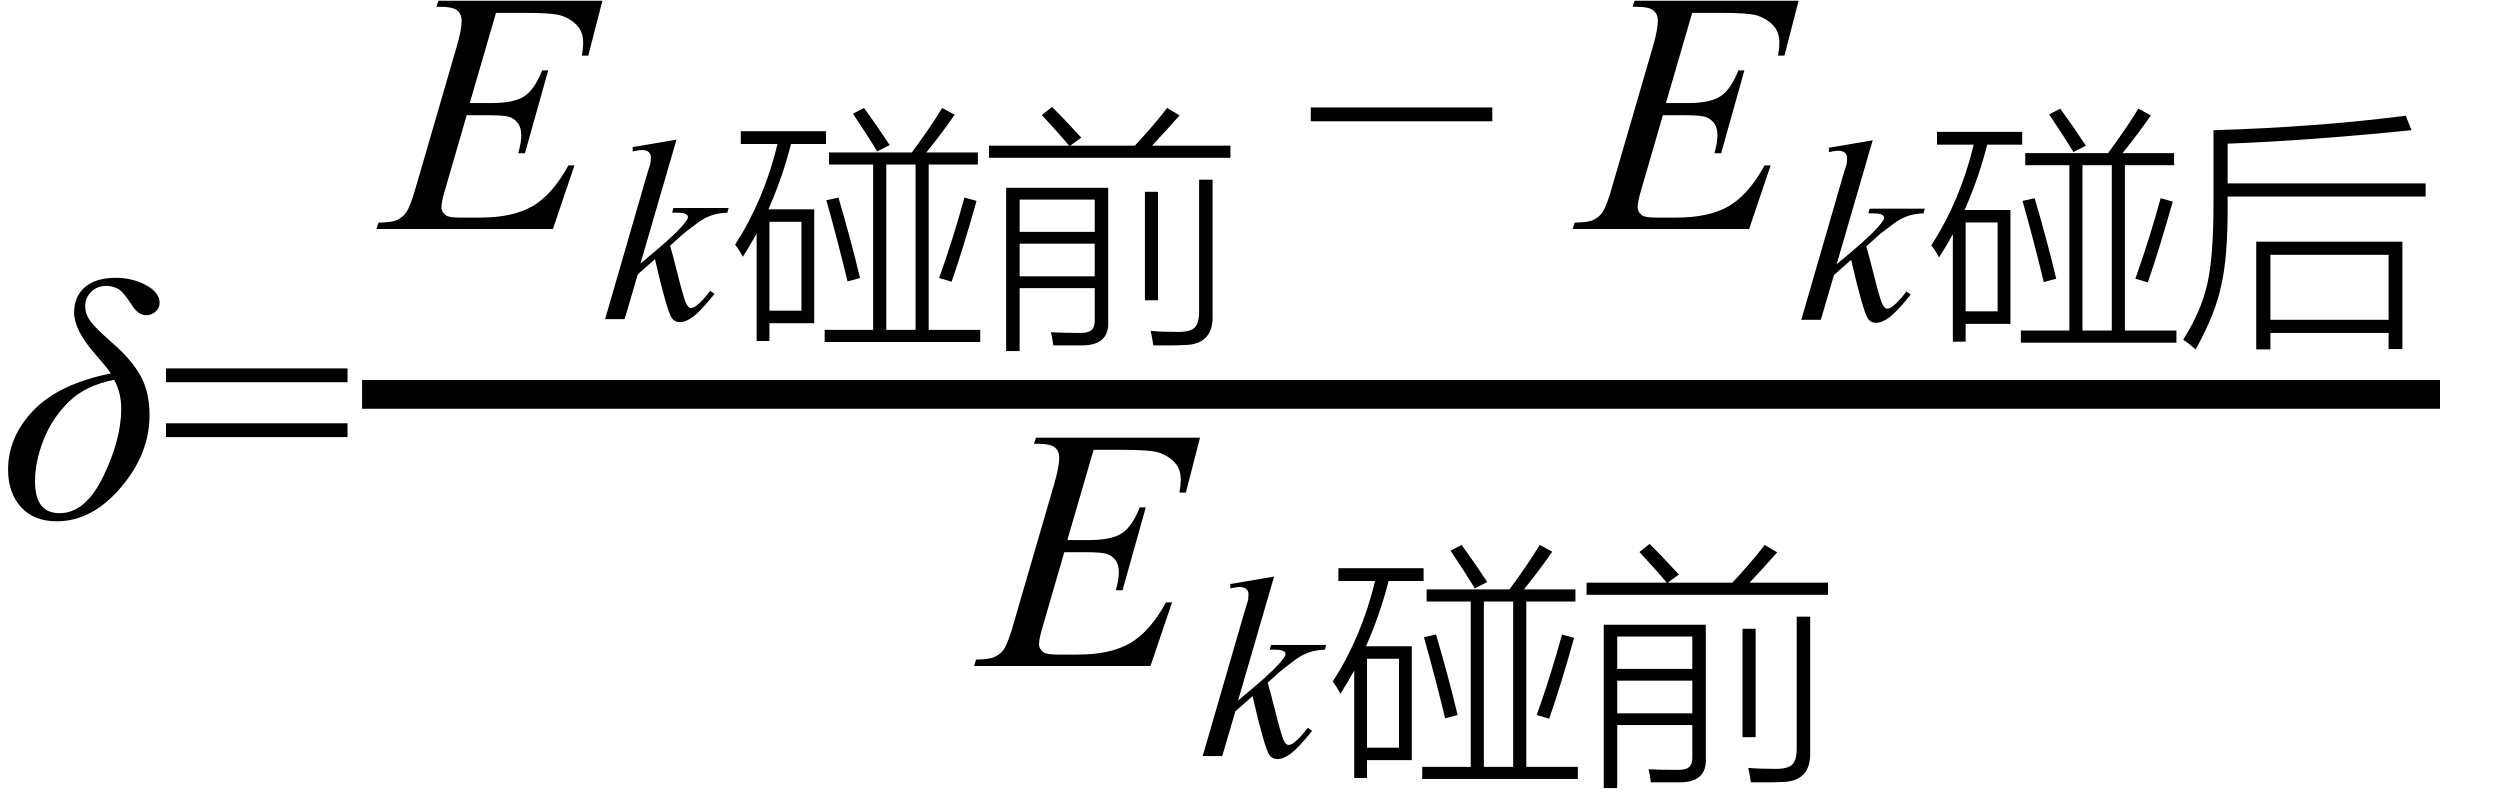
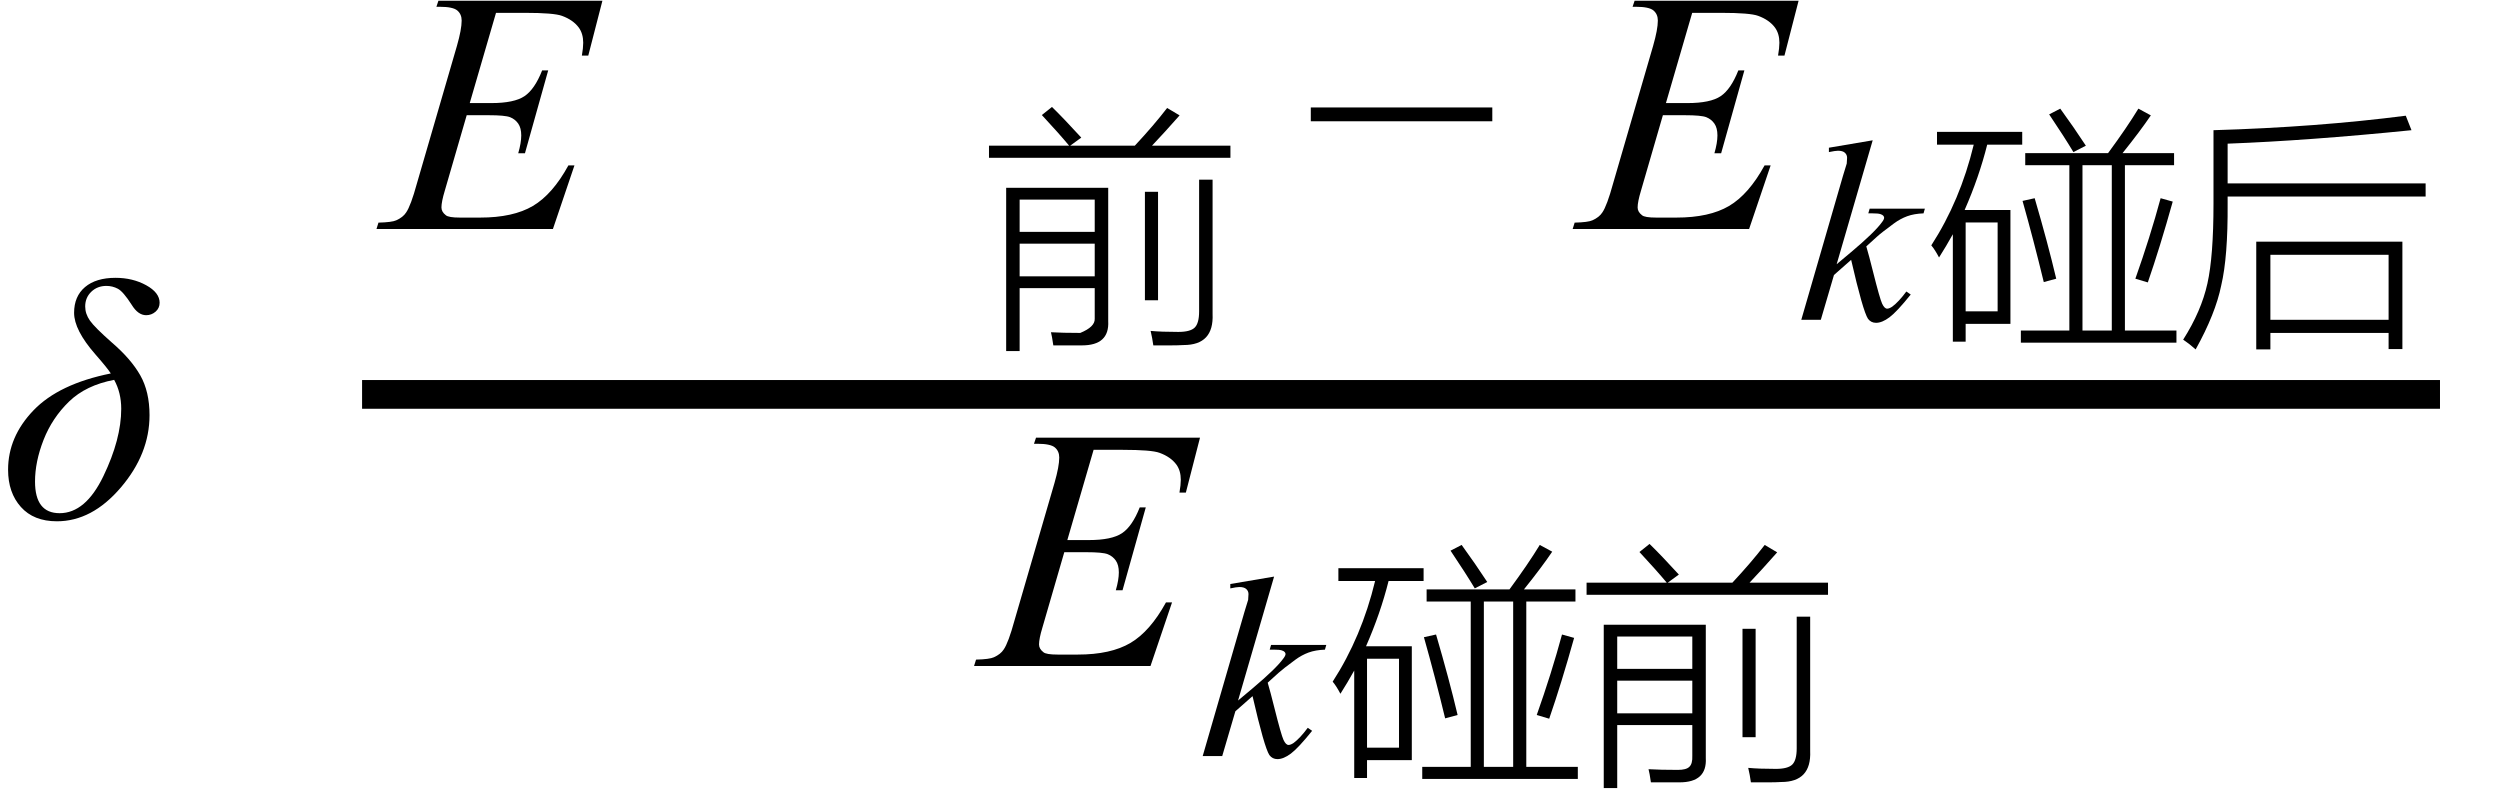
<svg xmlns="http://www.w3.org/2000/svg" stroke-dasharray="none" shape-rendering="auto" font-family="'Dialog'" width="116" text-rendering="auto" fill-opacity="1" contentScriptType="text/ecmascript" color-interpolation="auto" color-rendering="auto" preserveAspectRatio="xMidYMid meet" font-size="12" fill="black" stroke="black" image-rendering="auto" stroke-miterlimit="10" zoomAndPan="magnify" version="1.0" stroke-linecap="square" stroke-linejoin="miter" contentStyleType="text/css" font-style="normal" height="37" stroke-width="1" stroke-dashoffset="0" font-weight="normal" stroke-opacity="1">
  <defs id="genericDefs" />
  <g>
    <g text-rendering="optimizeLegibility" transform="translate(0,24)" color-rendering="optimizeQuality" color-interpolation="linearRGB" image-rendering="optimizeQuality">
      <path d="M5.141 -6.672 Q4.984 -6.922 4.422 -7.562 Q3.438 -8.688 3.438 -9.484 Q3.438 -10.25 3.945 -10.68 Q4.453 -11.109 5.359 -11.109 Q6.156 -11.109 6.781 -10.766 Q7.406 -10.422 7.406 -9.953 Q7.406 -9.703 7.219 -9.539 Q7.031 -9.375 6.781 -9.375 Q6.406 -9.375 6.109 -9.859 Q5.719 -10.469 5.469 -10.602 Q5.219 -10.734 4.938 -10.734 Q4.516 -10.734 4.234 -10.461 Q3.953 -10.188 3.953 -9.781 Q3.953 -9.438 4.172 -9.125 Q4.391 -8.812 5.188 -8.109 Q6.078 -7.344 6.508 -6.586 Q6.938 -5.828 6.938 -4.734 Q6.938 -2.938 5.602 -1.375 Q4.266 0.188 2.641 0.188 Q1.562 0.188 0.969 -0.477 Q0.375 -1.141 0.375 -2.203 Q0.375 -3.734 1.555 -4.961 Q2.734 -6.188 5.141 -6.672 ZM5.297 -6.375 Q3.984 -6.125 3.203 -5.367 Q2.422 -4.609 2.023 -3.594 Q1.625 -2.578 1.625 -1.656 Q1.625 -0.188 2.766 -0.188 Q3.969 -0.188 4.797 -1.906 Q5.625 -3.625 5.625 -5.031 Q5.625 -5.781 5.297 -6.375 Z" stroke="none" />
    </g>
    <g text-rendering="optimizeLegibility" transform="translate(7.406,24)" color-rendering="optimizeQuality" color-interpolation="linearRGB" image-rendering="optimizeQuality">
-       <path d="M0.297 -6.906 L8.719 -6.906 L8.719 -6.266 L0.297 -6.266 L0.297 -6.906 ZM0.297 -4.359 L8.719 -4.359 L8.719 -3.719 L0.297 -3.719 L0.297 -4.359 Z" stroke="none" />
-     </g>
+       </g>
    <g text-rendering="optimizeLegibility" stroke-width="1.333" color-interpolation="linearRGB" color-rendering="optimizeQuality" image-rendering="optimizeQuality">
      <line y2="18.3" fill="none" x1="17.467" x2="112.549" y1="18.3" />
      <path d="M5.188 -10.031 L3.969 -5.844 L4.969 -5.844 Q6.031 -5.844 6.508 -6.164 Q6.984 -6.484 7.328 -7.359 L7.609 -7.359 L6.531 -3.516 L6.219 -3.516 Q6.359 -4 6.359 -4.344 Q6.359 -4.688 6.219 -4.891 Q6.078 -5.094 5.844 -5.188 Q5.609 -5.281 4.844 -5.281 L3.828 -5.281 L2.812 -1.781 Q2.656 -1.266 2.656 -1 Q2.656 -0.797 2.859 -0.641 Q2.984 -0.531 3.516 -0.531 L4.453 -0.531 Q5.984 -0.531 6.898 -1.07 Q7.812 -1.609 8.547 -2.953 L8.828 -2.953 L7.828 0 L-0.359 0 L-0.266 -0.297 Q0.359 -0.312 0.562 -0.406 Q0.875 -0.547 1.016 -0.766 Q1.234 -1.078 1.516 -2.109 L3.375 -8.5 Q3.594 -9.266 3.594 -9.672 Q3.594 -9.969 3.391 -10.141 Q3.188 -10.312 2.578 -10.312 L2.422 -10.312 L2.516 -10.594 L10.125 -10.594 L9.469 -8.047 L9.172 -8.047 Q9.234 -8.406 9.234 -8.641 Q9.234 -9.062 9.031 -9.344 Q8.766 -9.703 8.25 -9.891 Q7.875 -10.031 6.531 -10.031 L5.188 -10.031 Z" stroke-width="1" transform="translate(17.827,10.627)" stroke="none" />
    </g>
    <g text-rendering="optimizeLegibility" transform="translate(27.952,14.807)" color-rendering="optimizeQuality" color-interpolation="linearRGB" image-rendering="optimizeQuality">
-       <path d="M3.438 -8.328 L1.766 -2.578 L2.438 -3.141 Q3.531 -4.062 3.859 -4.516 Q3.969 -4.656 3.969 -4.734 Q3.969 -4.781 3.93 -4.828 Q3.891 -4.875 3.789 -4.906 Q3.688 -4.938 3.438 -4.938 L3.234 -4.938 L3.297 -5.156 L5.859 -5.156 L5.797 -4.938 Q5.359 -4.922 5.039 -4.805 Q4.719 -4.688 4.422 -4.469 Q3.828 -4.031 3.641 -3.859 L3.141 -3.406 Q3.266 -2.984 3.453 -2.234 Q3.766 -0.984 3.875 -0.75 Q3.984 -0.516 4.109 -0.516 Q4.203 -0.516 4.344 -0.609 Q4.641 -0.828 5 -1.312 L5.203 -1.172 Q4.562 -0.375 4.219 -0.117 Q3.875 0.141 3.594 0.141 Q3.359 0.141 3.219 -0.047 Q2.984 -0.406 2.438 -2.781 L1.641 -2.078 L1.031 0 L0.125 0 L2.062 -6.688 L2.234 -7.25 Q2.25 -7.406 2.25 -7.516 Q2.25 -7.656 2.148 -7.75 Q2.047 -7.844 1.828 -7.844 Q1.703 -7.844 1.406 -7.781 L1.406 -7.984 L3.438 -8.328 Z" stroke="none" />
-     </g>
+       </g>
    <g text-rendering="optimizeLegibility" transform="translate(33.811,14.807)" color-rendering="optimizeQuality" color-interpolation="linearRGB" image-rendering="optimizeQuality">
-       <path d="M4.453 0.5 L6.703 0.5 L6.703 -7.172 L4.656 -7.172 L4.656 -7.734 L8.5 -7.734 Q9.375 -8.922 9.906 -9.797 L10.484 -9.484 Q10 -8.766 9.172 -7.734 L11.562 -7.734 L11.562 -7.172 L9.281 -7.172 L9.281 0.5 L11.672 0.5 L11.672 1.062 L4.453 1.062 L4.453 0.5 ZM0.562 -8.719 L4.516 -8.719 L4.516 -8.125 L2.891 -8.125 Q2.516 -6.625 1.844 -5.094 L3.969 -5.094 L3.969 0.188 L1.891 0.188 L1.891 1.016 L1.297 1.016 L1.297 -3.969 Q0.984 -3.406 0.656 -2.891 Q0.469 -3.25 0.297 -3.453 Q1.641 -5.531 2.266 -8.125 L0.562 -8.125 L0.562 -8.719 ZM7.312 -7.172 L7.312 0.5 L8.672 0.5 L8.672 -7.172 L7.312 -7.172 ZM1.891 -4.516 L1.891 -0.391 L3.375 -0.391 L3.375 -4.516 L1.891 -4.516 ZM10.938 -5.641 L11.5 -5.484 Q10.906 -3.359 10.344 -1.734 L9.766 -1.906 Q10.453 -3.844 10.938 -5.641 ZM4.531 -5.516 L5.094 -5.641 Q5.703 -3.562 6.094 -1.906 L5.516 -1.75 Q5.047 -3.688 4.531 -5.516 ZM5.766 -9.531 L6.281 -9.797 Q6.906 -8.938 7.469 -8.078 L6.891 -7.781 Q6.469 -8.484 5.766 -9.531 Z" stroke="none" />
-     </g>
+       </g>
    <g text-rendering="optimizeLegibility" transform="translate(45.483,14.807)" color-rendering="optimizeQuality" color-interpolation="linearRGB" image-rendering="optimizeQuality">
-       <path d="M1.828 1.484 L1.203 1.484 L1.203 -6.094 L5.938 -6.094 L5.938 0.094 Q6 1.219 4.719 1.219 Q4.516 1.219 4.188 1.219 Q3.891 1.219 3.391 1.219 Q3.328 0.781 3.281 0.609 Q3.828 0.641 4.641 0.641 Q5.031 0.641 5.172 0.5 Q5.328 0.359 5.312 -0.016 L5.312 -1.438 L1.828 -1.438 L1.828 1.484 ZM2.859 -9.469 L3.328 -9.844 Q3.875 -9.312 4.688 -8.422 L4.172 -8.047 L7.172 -8.047 Q8.047 -8.984 8.672 -9.797 L9.25 -9.453 Q8.547 -8.656 7.969 -8.047 L11.609 -8.047 L11.609 -7.484 L0.406 -7.484 L0.406 -8.047 L4.125 -8.047 Q3.672 -8.594 2.859 -9.469 ZM10.156 -6.469 L10.781 -6.469 L10.781 -0.234 Q10.844 1.203 9.438 1.203 Q9.172 1.219 8.844 1.219 Q8.531 1.219 8.031 1.219 Q7.984 0.875 7.906 0.547 Q8.406 0.594 9.188 0.594 Q9.75 0.594 9.953 0.391 Q10.156 0.188 10.156 -0.359 L10.156 -6.469 ZM1.828 -3.5 L1.828 -1.984 L5.312 -1.984 L5.312 -3.5 L1.828 -3.5 ZM1.828 -5.547 L1.828 -4.047 L5.312 -4.047 L5.312 -5.547 L1.828 -5.547 ZM7.641 -5.906 L8.25 -5.906 L8.25 -0.875 L7.641 -0.875 L7.641 -5.906 Z" stroke="none" />
+       <path d="M1.828 1.484 L1.203 1.484 L1.203 -6.094 L5.938 -6.094 L5.938 0.094 Q6 1.219 4.719 1.219 Q4.516 1.219 4.188 1.219 Q3.891 1.219 3.391 1.219 Q3.328 0.781 3.281 0.609 Q3.828 0.641 4.641 0.641 Q5.328 0.359 5.312 -0.016 L5.312 -1.438 L1.828 -1.438 L1.828 1.484 ZM2.859 -9.469 L3.328 -9.844 Q3.875 -9.312 4.688 -8.422 L4.172 -8.047 L7.172 -8.047 Q8.047 -8.984 8.672 -9.797 L9.25 -9.453 Q8.547 -8.656 7.969 -8.047 L11.609 -8.047 L11.609 -7.484 L0.406 -7.484 L0.406 -8.047 L4.125 -8.047 Q3.672 -8.594 2.859 -9.469 ZM10.156 -6.469 L10.781 -6.469 L10.781 -0.234 Q10.844 1.203 9.438 1.203 Q9.172 1.219 8.844 1.219 Q8.531 1.219 8.031 1.219 Q7.984 0.875 7.906 0.547 Q8.406 0.594 9.188 0.594 Q9.75 0.594 9.953 0.391 Q10.156 0.188 10.156 -0.359 L10.156 -6.469 ZM1.828 -3.5 L1.828 -1.984 L5.312 -1.984 L5.312 -3.5 L1.828 -3.5 ZM1.828 -5.547 L1.828 -4.047 L5.312 -4.047 L5.312 -5.547 L1.828 -5.547 ZM7.641 -5.906 L8.25 -5.906 L8.25 -0.875 L7.641 -0.875 L7.641 -5.906 Z" stroke="none" />
    </g>
    <g text-rendering="optimizeLegibility" transform="translate(60.524,10.627)" color-rendering="optimizeQuality" color-interpolation="linearRGB" image-rendering="optimizeQuality">
      <path d="M8.719 -5 L0.297 -5 L0.297 -5.641 L8.719 -5.641 L8.719 -5 Z" stroke="none" />
    </g>
    <g text-rendering="optimizeLegibility" transform="translate(73.33,10.627)" color-rendering="optimizeQuality" color-interpolation="linearRGB" image-rendering="optimizeQuality">
      <path d="M5.188 -10.031 L3.969 -5.844 L4.969 -5.844 Q6.031 -5.844 6.508 -6.164 Q6.984 -6.484 7.328 -7.359 L7.609 -7.359 L6.531 -3.516 L6.219 -3.516 Q6.359 -4 6.359 -4.344 Q6.359 -4.688 6.219 -4.891 Q6.078 -5.094 5.844 -5.188 Q5.609 -5.281 4.844 -5.281 L3.828 -5.281 L2.812 -1.781 Q2.656 -1.266 2.656 -1 Q2.656 -0.797 2.859 -0.641 Q2.984 -0.531 3.516 -0.531 L4.453 -0.531 Q5.984 -0.531 6.898 -1.07 Q7.812 -1.609 8.547 -2.953 L8.828 -2.953 L7.828 0 L-0.359 0 L-0.266 -0.297 Q0.359 -0.312 0.562 -0.406 Q0.875 -0.547 1.016 -0.766 Q1.234 -1.078 1.516 -2.109 L3.375 -8.5 Q3.594 -9.266 3.594 -9.672 Q3.594 -9.969 3.391 -10.141 Q3.188 -10.312 2.578 -10.312 L2.422 -10.312 L2.516 -10.594 L10.125 -10.594 L9.469 -8.047 L9.172 -8.047 Q9.234 -8.406 9.234 -8.641 Q9.234 -9.062 9.031 -9.344 Q8.766 -9.703 8.25 -9.891 Q7.875 -10.031 6.531 -10.031 L5.188 -10.031 Z" stroke="none" />
    </g>
    <g text-rendering="optimizeLegibility" transform="translate(83.455,14.838)" color-rendering="optimizeQuality" color-interpolation="linearRGB" image-rendering="optimizeQuality">
      <path d="M3.438 -8.328 L1.766 -2.578 L2.438 -3.141 Q3.531 -4.062 3.859 -4.516 Q3.969 -4.656 3.969 -4.734 Q3.969 -4.781 3.93 -4.828 Q3.891 -4.875 3.789 -4.906 Q3.688 -4.938 3.438 -4.938 L3.234 -4.938 L3.297 -5.156 L5.859 -5.156 L5.797 -4.938 Q5.359 -4.922 5.039 -4.805 Q4.719 -4.688 4.422 -4.469 Q3.828 -4.031 3.641 -3.859 L3.141 -3.406 Q3.266 -2.984 3.453 -2.234 Q3.766 -0.984 3.875 -0.75 Q3.984 -0.516 4.109 -0.516 Q4.203 -0.516 4.344 -0.609 Q4.641 -0.828 5 -1.312 L5.203 -1.172 Q4.562 -0.375 4.219 -0.117 Q3.875 0.141 3.594 0.141 Q3.359 0.141 3.219 -0.047 Q2.984 -0.406 2.438 -2.781 L1.641 -2.078 L1.031 0 L0.125 0 L2.062 -6.688 L2.234 -7.25 Q2.25 -7.406 2.25 -7.516 Q2.25 -7.656 2.148 -7.75 Q2.047 -7.844 1.828 -7.844 Q1.703 -7.844 1.406 -7.781 L1.406 -7.984 L3.438 -8.328 Z" stroke="none" />
    </g>
    <g text-rendering="optimizeLegibility" transform="translate(89.315,14.838)" color-rendering="optimizeQuality" color-interpolation="linearRGB" image-rendering="optimizeQuality">
      <path d="M4.453 0.5 L6.703 0.5 L6.703 -7.172 L4.656 -7.172 L4.656 -7.734 L8.5 -7.734 Q9.375 -8.922 9.906 -9.797 L10.484 -9.484 Q10 -8.766 9.172 -7.734 L11.562 -7.734 L11.562 -7.172 L9.281 -7.172 L9.281 0.5 L11.672 0.5 L11.672 1.062 L4.453 1.062 L4.453 0.5 ZM0.562 -8.719 L4.516 -8.719 L4.516 -8.125 L2.891 -8.125 Q2.516 -6.625 1.844 -5.094 L3.969 -5.094 L3.969 0.188 L1.891 0.188 L1.891 1.016 L1.297 1.016 L1.297 -3.969 Q0.984 -3.406 0.656 -2.891 Q0.469 -3.25 0.297 -3.453 Q1.641 -5.531 2.266 -8.125 L0.562 -8.125 L0.562 -8.719 ZM7.312 -7.172 L7.312 0.5 L8.672 0.5 L8.672 -7.172 L7.312 -7.172 ZM1.891 -4.516 L1.891 -0.391 L3.375 -0.391 L3.375 -4.516 L1.891 -4.516 ZM10.938 -5.641 L11.5 -5.484 Q10.906 -3.359 10.344 -1.734 L9.766 -1.906 Q10.453 -3.844 10.938 -5.641 ZM4.531 -5.516 L5.094 -5.641 Q5.703 -3.562 6.094 -1.906 L5.516 -1.75 Q5.047 -3.688 4.531 -5.516 ZM5.766 -9.531 L6.281 -9.797 Q6.906 -8.938 7.469 -8.078 L6.891 -7.781 Q6.469 -8.484 5.766 -9.531 Z" stroke="none" />
    </g>
    <g text-rendering="optimizeLegibility" transform="translate(100.987,14.838)" color-rendering="optimizeQuality" color-interpolation="linearRGB" image-rendering="optimizeQuality">
      <path d="M3.703 -3.625 L10.484 -3.625 L10.484 1.359 L9.844 1.359 L9.844 0.609 L4.359 0.609 L4.359 1.375 L3.703 1.375 L3.703 -3.625 ZM2.375 -5.375 Q2.391 -2.922 2.078 -1.594 Q1.812 -0.281 0.891 1.375 Q0.594 1.109 0.312 0.922 Q1.156 -0.406 1.438 -1.688 Q1.719 -2.953 1.719 -5.375 L1.719 -8.797 Q6.516 -8.938 10.641 -9.469 L10.906 -8.797 Q6.094 -8.312 2.375 -8.172 L2.375 -6.328 L11.562 -6.328 L11.562 -5.719 L2.375 -5.719 L2.375 -5.375 ZM4.359 -3.016 L4.359 0 L9.844 0 L9.844 -3.016 L4.359 -3.016 Z" stroke="none" />
    </g>
    <g text-rendering="optimizeLegibility" transform="translate(45.555,30.903)" color-rendering="optimizeQuality" color-interpolation="linearRGB" image-rendering="optimizeQuality">
      <path d="M5.188 -10.031 L3.969 -5.844 L4.969 -5.844 Q6.031 -5.844 6.508 -6.164 Q6.984 -6.484 7.328 -7.359 L7.609 -7.359 L6.531 -3.516 L6.219 -3.516 Q6.359 -4 6.359 -4.344 Q6.359 -4.688 6.219 -4.891 Q6.078 -5.094 5.844 -5.188 Q5.609 -5.281 4.844 -5.281 L3.828 -5.281 L2.812 -1.781 Q2.656 -1.266 2.656 -1 Q2.656 -0.797 2.859 -0.641 Q2.984 -0.531 3.516 -0.531 L4.453 -0.531 Q5.984 -0.531 6.898 -1.07 Q7.812 -1.609 8.547 -2.953 L8.828 -2.953 L7.828 0 L-0.359 0 L-0.266 -0.297 Q0.359 -0.312 0.562 -0.406 Q0.875 -0.547 1.016 -0.766 Q1.234 -1.078 1.516 -2.109 L3.375 -8.5 Q3.594 -9.266 3.594 -9.672 Q3.594 -9.969 3.391 -10.141 Q3.188 -10.312 2.578 -10.312 L2.422 -10.312 L2.516 -10.594 L10.125 -10.594 L9.469 -8.047 L9.172 -8.047 Q9.234 -8.406 9.234 -8.641 Q9.234 -9.062 9.031 -9.344 Q8.766 -9.703 8.25 -9.891 Q7.875 -10.031 6.531 -10.031 L5.188 -10.031 Z" stroke="none" />
    </g>
    <g text-rendering="optimizeLegibility" transform="translate(55.68,35.082)" color-rendering="optimizeQuality" color-interpolation="linearRGB" image-rendering="optimizeQuality">
      <path d="M3.438 -8.328 L1.766 -2.578 L2.438 -3.141 Q3.531 -4.062 3.859 -4.516 Q3.969 -4.656 3.969 -4.734 Q3.969 -4.781 3.93 -4.828 Q3.891 -4.875 3.789 -4.906 Q3.688 -4.938 3.438 -4.938 L3.234 -4.938 L3.297 -5.156 L5.859 -5.156 L5.797 -4.938 Q5.359 -4.922 5.039 -4.805 Q4.719 -4.688 4.422 -4.469 Q3.828 -4.031 3.641 -3.859 L3.141 -3.406 Q3.266 -2.984 3.453 -2.234 Q3.766 -0.984 3.875 -0.75 Q3.984 -0.516 4.109 -0.516 Q4.203 -0.516 4.344 -0.609 Q4.641 -0.828 5 -1.312 L5.203 -1.172 Q4.562 -0.375 4.219 -0.117 Q3.875 0.141 3.594 0.141 Q3.359 0.141 3.219 -0.047 Q2.984 -0.406 2.438 -2.781 L1.641 -2.078 L1.031 0 L0.125 0 L2.062 -6.688 L2.234 -7.25 Q2.25 -7.406 2.25 -7.516 Q2.25 -7.656 2.148 -7.75 Q2.047 -7.844 1.828 -7.844 Q1.703 -7.844 1.406 -7.781 L1.406 -7.984 L3.438 -8.328 Z" stroke="none" />
    </g>
    <g text-rendering="optimizeLegibility" transform="translate(61.539,35.082)" color-rendering="optimizeQuality" color-interpolation="linearRGB" image-rendering="optimizeQuality">
      <path d="M4.453 0.5 L6.703 0.5 L6.703 -7.172 L4.656 -7.172 L4.656 -7.734 L8.5 -7.734 Q9.375 -8.922 9.906 -9.797 L10.484 -9.484 Q10 -8.766 9.172 -7.734 L11.562 -7.734 L11.562 -7.172 L9.281 -7.172 L9.281 0.5 L11.672 0.5 L11.672 1.062 L4.453 1.062 L4.453 0.5 ZM0.562 -8.719 L4.516 -8.719 L4.516 -8.125 L2.891 -8.125 Q2.516 -6.625 1.844 -5.094 L3.969 -5.094 L3.969 0.188 L1.891 0.188 L1.891 1.016 L1.297 1.016 L1.297 -3.969 Q0.984 -3.406 0.656 -2.891 Q0.469 -3.25 0.297 -3.453 Q1.641 -5.531 2.266 -8.125 L0.562 -8.125 L0.562 -8.719 ZM7.312 -7.172 L7.312 0.5 L8.672 0.5 L8.672 -7.172 L7.312 -7.172 ZM1.891 -4.516 L1.891 -0.391 L3.375 -0.391 L3.375 -4.516 L1.891 -4.516 ZM10.938 -5.641 L11.5 -5.484 Q10.906 -3.359 10.344 -1.734 L9.766 -1.906 Q10.453 -3.844 10.938 -5.641 ZM4.531 -5.516 L5.094 -5.641 Q5.703 -3.562 6.094 -1.906 L5.516 -1.75 Q5.047 -3.688 4.531 -5.516 ZM5.766 -9.531 L6.281 -9.797 Q6.906 -8.938 7.469 -8.078 L6.891 -7.781 Q6.469 -8.484 5.766 -9.531 Z" stroke="none" />
    </g>
    <g text-rendering="optimizeLegibility" transform="translate(73.211,35.082)" color-rendering="optimizeQuality" color-interpolation="linearRGB" image-rendering="optimizeQuality">
      <path d="M1.828 1.484 L1.203 1.484 L1.203 -6.094 L5.938 -6.094 L5.938 0.094 Q6 1.219 4.719 1.219 Q4.516 1.219 4.188 1.219 Q3.891 1.219 3.391 1.219 Q3.328 0.781 3.281 0.609 Q3.828 0.641 4.641 0.641 Q5.031 0.641 5.172 0.5 Q5.328 0.359 5.312 -0.016 L5.312 -1.438 L1.828 -1.438 L1.828 1.484 ZM2.859 -9.469 L3.328 -9.844 Q3.875 -9.312 4.688 -8.422 L4.172 -8.047 L7.172 -8.047 Q8.047 -8.984 8.672 -9.797 L9.25 -9.453 Q8.547 -8.656 7.969 -8.047 L11.609 -8.047 L11.609 -7.484 L0.406 -7.484 L0.406 -8.047 L4.125 -8.047 Q3.672 -8.594 2.859 -9.469 ZM10.156 -6.469 L10.781 -6.469 L10.781 -0.234 Q10.844 1.203 9.438 1.203 Q9.172 1.219 8.844 1.219 Q8.531 1.219 8.031 1.219 Q7.984 0.875 7.906 0.547 Q8.406 0.594 9.188 0.594 Q9.75 0.594 9.953 0.391 Q10.156 0.188 10.156 -0.359 L10.156 -6.469 ZM1.828 -3.5 L1.828 -1.984 L5.312 -1.984 L5.312 -3.5 L1.828 -3.5 ZM1.828 -5.547 L1.828 -4.047 L5.312 -4.047 L5.312 -5.547 L1.828 -5.547 ZM7.641 -5.906 L8.25 -5.906 L8.25 -0.875 L7.641 -0.875 L7.641 -5.906 Z" stroke="none" />
    </g>
  </g>
</svg>